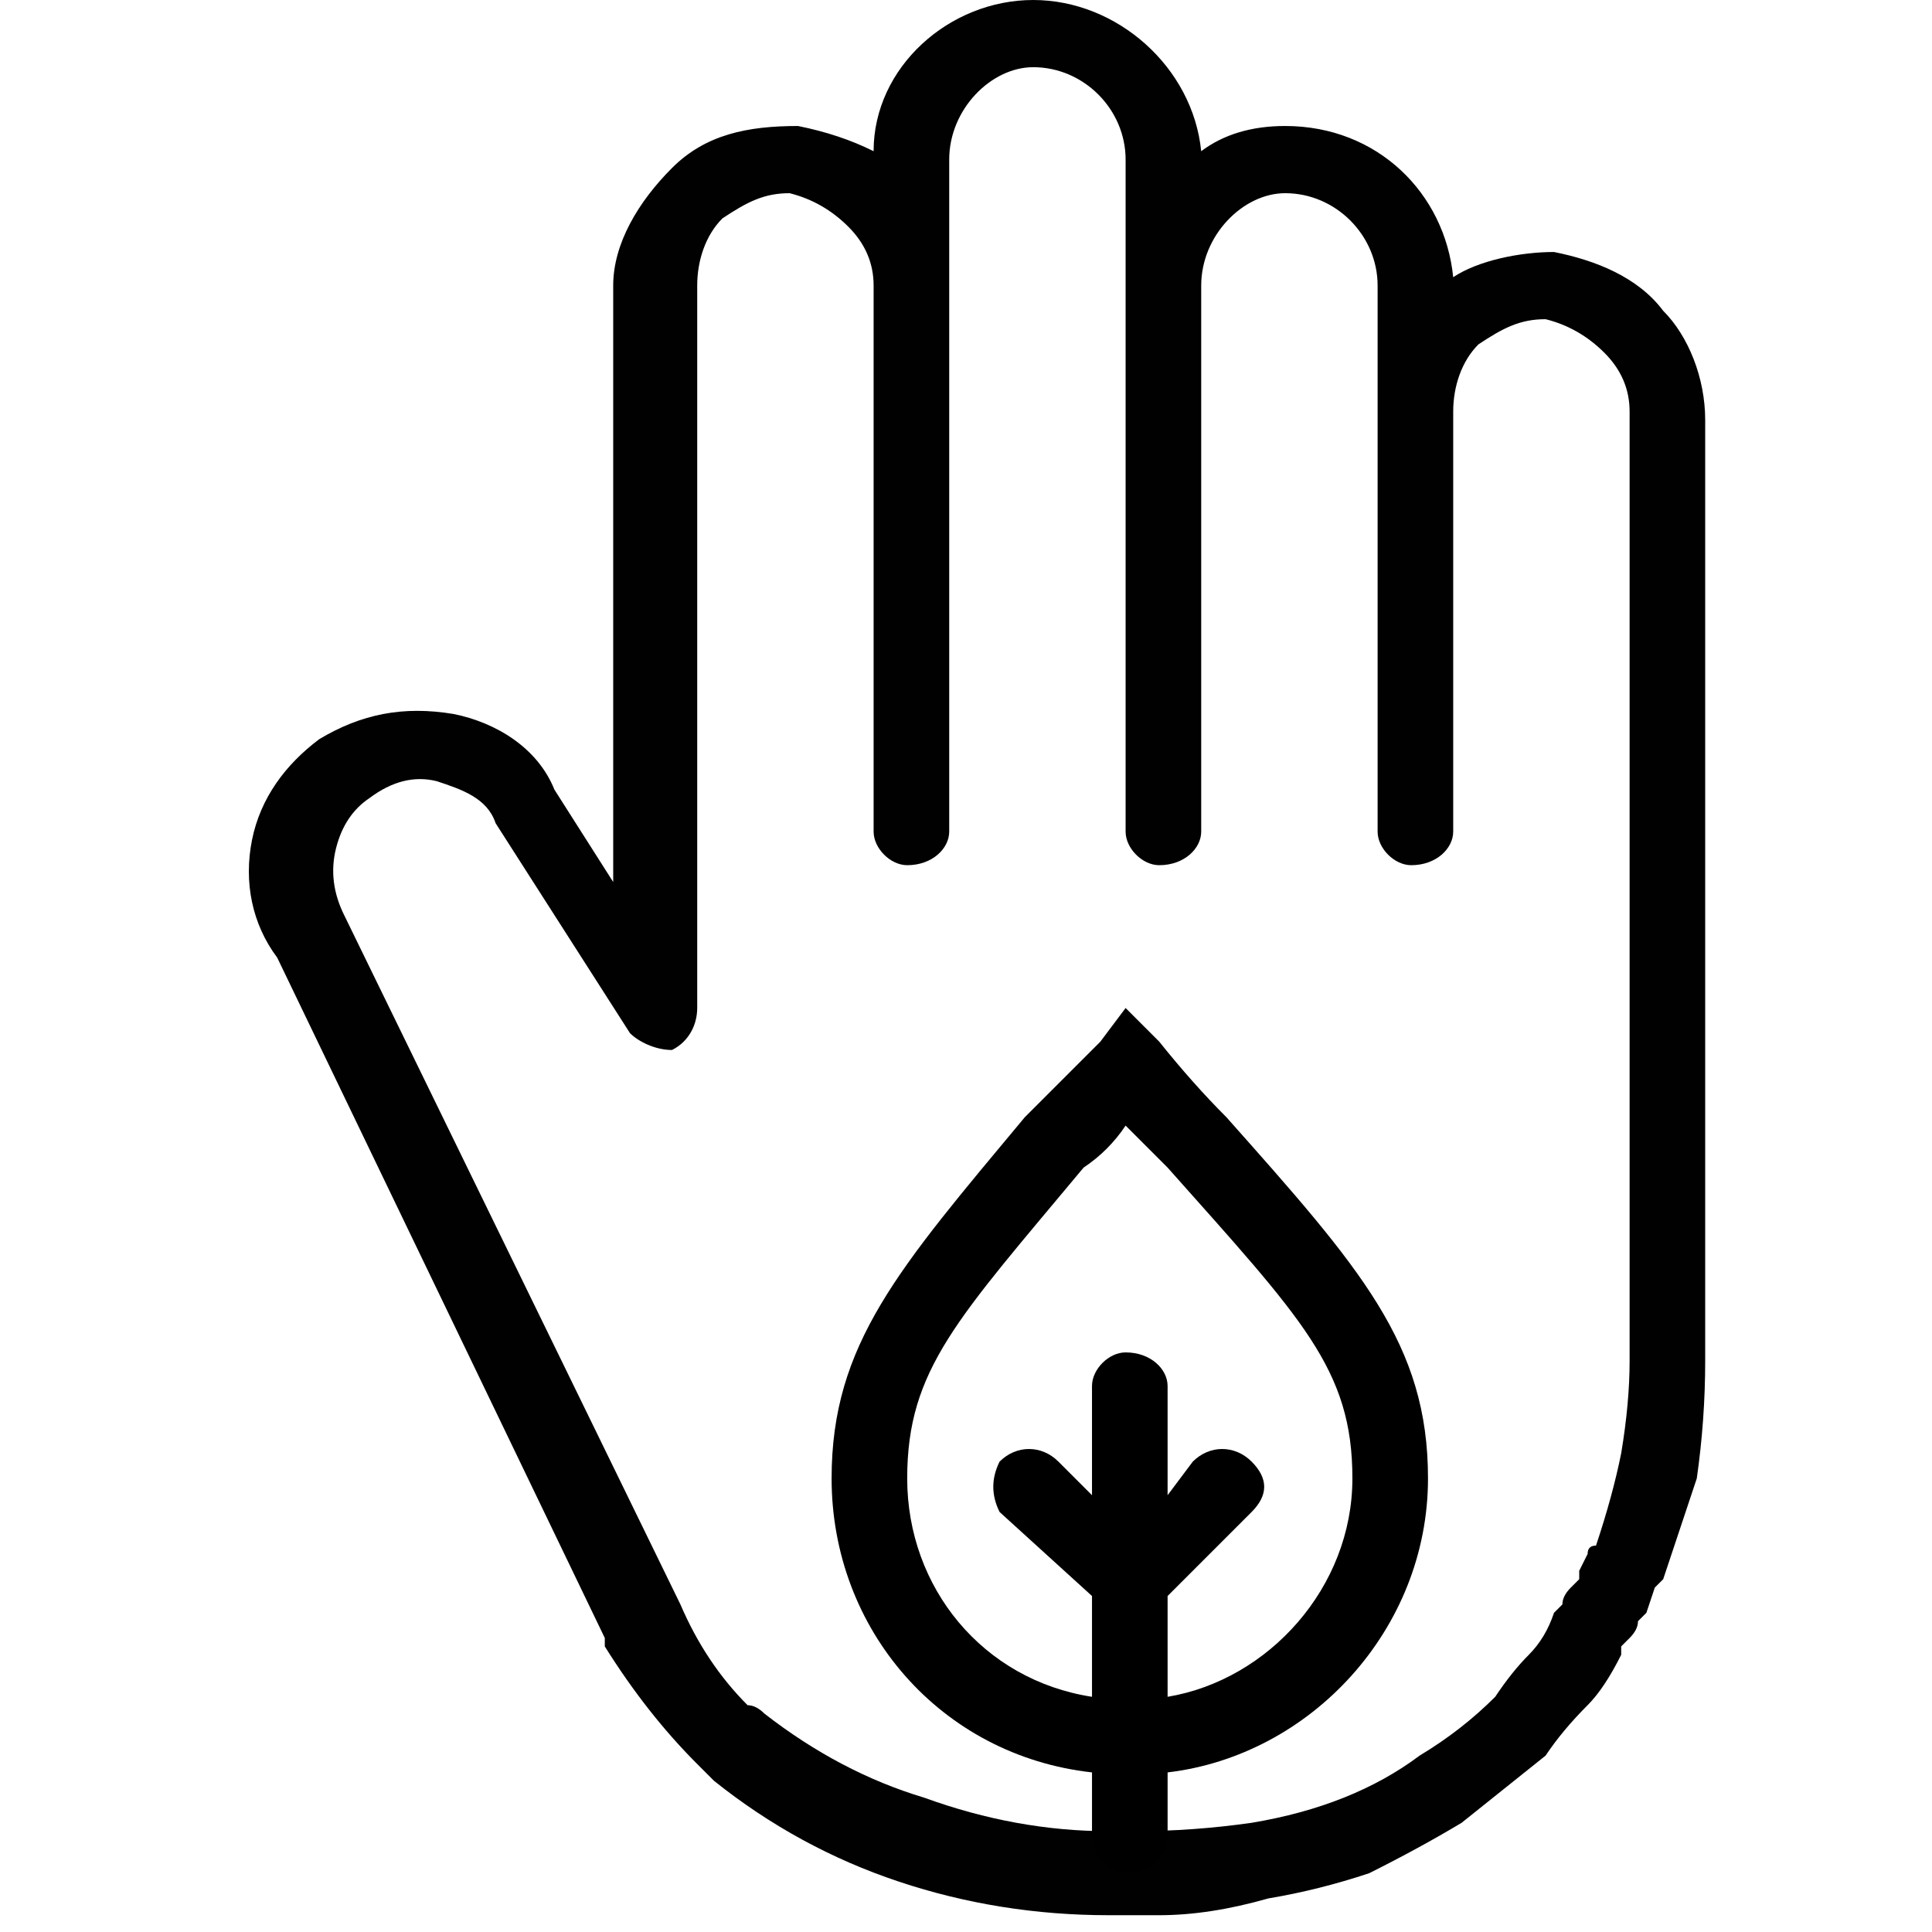
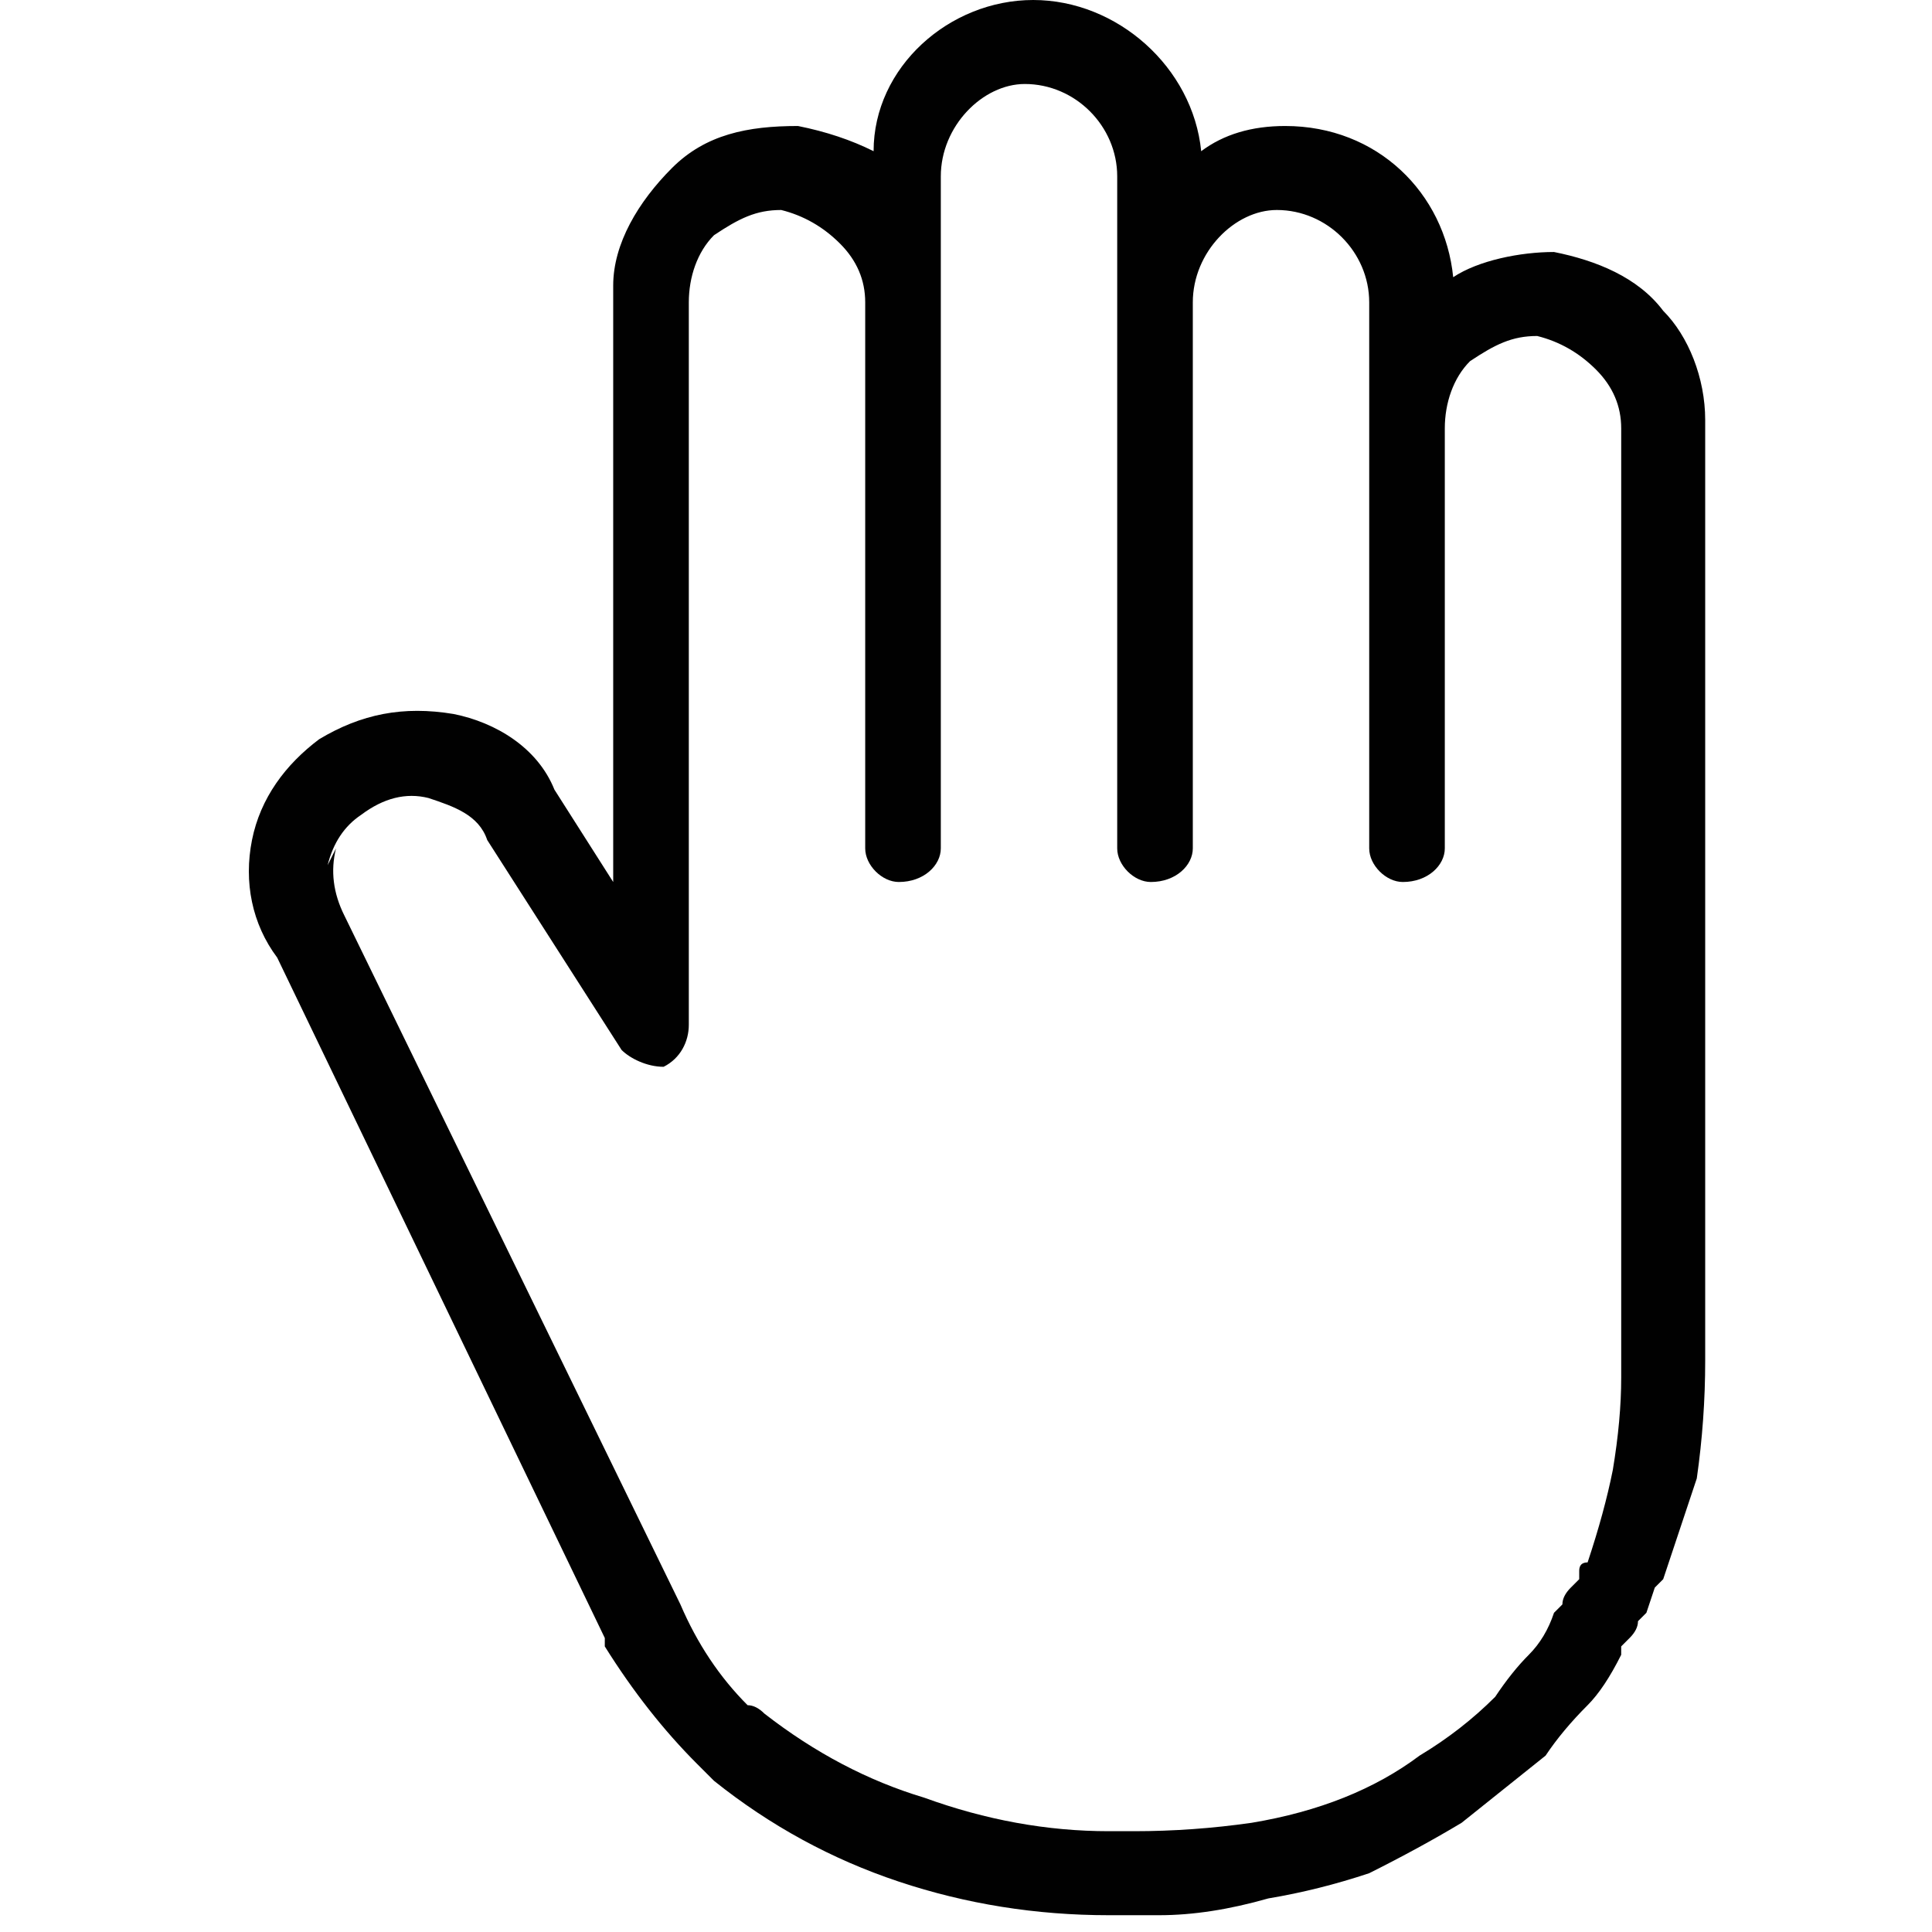
<svg xmlns="http://www.w3.org/2000/svg" version="1.2" viewBox="0 0 23 23" width="24" height="24">
  <title>traditional_craftsmanship-svg</title>
  <style>
		.s0 { fill: #010101 } 
		.s1 { fill: #000000 } 
	</style>
-   <path id="Layer" fill-rule="evenodd" class="s0" d="m7.2 19.5l-3.9-8.1c-0.3-0.4-0.4-0.9-0.3-1.4 0.1-0.5 0.4-0.9 0.8-1.2 0.5-0.3 1-0.4 1.6-0.3 0.5 0.1 1 0.4 1.2 0.9l0.7 1.1v-7.1c0-0.5 0.3-1 0.7-1.4 0.4-0.4 0.9-0.5 1.5-0.5q0.5 0.1 0.9 0.3c0-1 0.9-1.8 1.9-1.8 1 0 1.9 0.8 2 1.8q0.4-0.3 1-0.3c1.1 0 1.9 0.8 2 1.8 0.3-0.2 0.8-0.3 1.2-0.3 0.5 0.1 1 0.3 1.3 0.7 0.3 0.3 0.5 0.8 0.5 1.3v11.2q0 0.7-0.1 1.4-0.2 0.6-0.4 1.2-0.1 0.1-0.1 0.1l-0.1 0.3q0 0-0.1 0.1 0 0.1-0.1 0.2 0 0-0.1 0.1v0.1q0 0 0 0-0.2 0.4-0.4 0.6-0.3 0.3-0.5 0.6-0.5 0.4-1 0.8-0.5 0.3-1.1 0.6-0.6 0.2-1.2 0.3-0.7 0.2-1.3 0.2-0.2 0-0.3 0-0.2 0-0.3 0-1.3 0-2.5-0.4-1.2-0.4-2.2-1.2-0.1-0.1-0.2-0.2-0.6-0.6-1.1-1.4zm-3.2-9.4q-0.1 0.4 0.1 0.8 0 0 0 0l4 8.2q0.3 0.7 0.8 1.2 0.1 0 0.2 0.1 0.9 0.7 1.9 1 1.1 0.4 2.2 0.4h0.1q0.1 0 0.2 0 0.7 0 1.4-0.1 0.6-0.1 1.1-0.3 0.5-0.2 0.9-0.5 0.5-0.3 0.9-0.7 0.2-0.3 0.4-0.5 0.2-0.2 0.3-0.5l0.1-0.1q0-0.1 0.1-0.2 0 0 0.1-0.1c0 0 0-0.1 0-0.1l0.1-0.2q0-0.1 0.1-0.1 0.2-0.6 0.3-1.1 0.1-0.6 0.1-1.1v-11.3q0-0.4-0.3-0.7-0.3-0.3-0.7-0.4c-0.3 0-0.5 0.1-0.8 0.3-0.2 0.2-0.3 0.5-0.3 0.8v5c0 0.2-0.2 0.4-0.5 0.4-0.2 0-0.4-0.2-0.4-0.4v-6.5c0-0.6-0.5-1.1-1.1-1.1-0.5 0-1 0.5-1 1.1v6.5c0 0.2-0.2 0.4-0.5 0.4-0.2 0-0.4-0.2-0.4-0.4v-8c0-0.6-0.5-1.1-1.1-1.1-0.5 0-1 0.5-1 1.1v8c0 0.2-0.2 0.4-0.5 0.4-0.2 0-0.4-0.2-0.4-0.4v-6.5q0-0.4-0.3-0.7-0.3-0.3-0.7-0.4c-0.3 0-0.5 0.1-0.8 0.3-0.2 0.2-0.3 0.5-0.3 0.8v8.6c0 0.2-0.1 0.4-0.3 0.5-0.2 0-0.4-0.1-0.5-0.2l-1.6-2.5c-0.1-0.3-0.4-0.4-0.7-0.5q-0.4-0.1-0.8 0.2-0.3 0.2-0.4 0.6z" />
-   <path id="Layer" fill-rule="evenodd" class="s1" d="m13.4 22.3c-0.2 0-0.4-0.2-0.4-0.5v-0.7c-1.8-0.2-3.1-1.7-3.1-3.5 0-1.6 0.8-2.5 2.3-4.3q0.4-0.4 0.9-0.9l0.3-0.4 0.4 0.4q0.4 0.5 0.8 0.9c1.6 1.8 2.4 2.7 2.4 4.3 0 1.8-1.4 3.3-3.1 3.5v0.7c0 0.3-0.2 0.5-0.5 0.5zm0.5-2.1c1.2-0.2 2.2-1.3 2.2-2.6 0-1.3-0.6-1.9-2.2-3.7q-0.2-0.2-0.5-0.5-0.2 0.3-0.5 0.5c-1.5 1.8-2.1 2.4-2.1 3.7 0 1.3 0.9 2.4 2.2 2.6v-1.2l-1.1-1c-0.1-0.2-0.1-0.4 0-0.6 0.2-0.2 0.5-0.2 0.7 0l0.4 0.4v-1.3c0-0.2 0.2-0.4 0.4-0.4 0.3 0 0.5 0.2 0.5 0.4v1.3l0.3-0.4c0.2-0.2 0.5-0.2 0.7 0 0.2 0.2 0.2 0.4 0 0.6l-1 1z" />
+   <path id="Layer" fill-rule="evenodd" class="s0" d="m7.2 19.5l-3.9-8.1c-0.3-0.4-0.4-0.9-0.3-1.4 0.1-0.5 0.4-0.9 0.8-1.2 0.5-0.3 1-0.4 1.6-0.3 0.5 0.1 1 0.4 1.2 0.9l0.7 1.1v-7.1c0-0.5 0.3-1 0.7-1.4 0.4-0.4 0.9-0.5 1.5-0.5q0.5 0.1 0.9 0.3c0-1 0.9-1.8 1.9-1.8 1 0 1.9 0.8 2 1.8q0.4-0.3 1-0.3c1.1 0 1.9 0.8 2 1.8 0.3-0.2 0.8-0.3 1.2-0.3 0.5 0.1 1 0.3 1.3 0.7 0.3 0.3 0.5 0.8 0.5 1.3v11.2q0 0.7-0.1 1.4-0.2 0.6-0.4 1.2-0.1 0.1-0.1 0.1l-0.1 0.3q0 0-0.1 0.1 0 0.1-0.1 0.2 0 0-0.1 0.1v0.1q0 0 0 0-0.2 0.4-0.4 0.6-0.3 0.3-0.5 0.6-0.5 0.4-1 0.8-0.5 0.3-1.1 0.6-0.6 0.2-1.2 0.3-0.7 0.2-1.3 0.2-0.2 0-0.3 0-0.2 0-0.3 0-1.3 0-2.5-0.4-1.2-0.4-2.2-1.2-0.1-0.1-0.2-0.2-0.6-0.6-1.1-1.4zm-3.2-9.4q-0.1 0.4 0.1 0.8 0 0 0 0l4 8.2q0.3 0.7 0.8 1.2 0.1 0 0.2 0.1 0.9 0.7 1.9 1 1.1 0.4 2.2 0.4h0.1q0.1 0 0.2 0 0.7 0 1.4-0.1 0.6-0.1 1.1-0.3 0.5-0.2 0.9-0.5 0.5-0.3 0.9-0.7 0.2-0.3 0.4-0.5 0.2-0.2 0.3-0.5l0.1-0.1q0-0.1 0.1-0.2 0 0 0.1-0.1c0 0 0-0.1 0-0.1q0-0.1 0.1-0.1 0.2-0.6 0.3-1.1 0.1-0.6 0.1-1.1v-11.3q0-0.4-0.3-0.7-0.3-0.3-0.7-0.4c-0.3 0-0.5 0.1-0.8 0.3-0.2 0.2-0.3 0.5-0.3 0.8v5c0 0.2-0.2 0.4-0.5 0.4-0.2 0-0.4-0.2-0.4-0.4v-6.5c0-0.6-0.5-1.1-1.1-1.1-0.5 0-1 0.5-1 1.1v6.5c0 0.2-0.2 0.4-0.5 0.4-0.2 0-0.4-0.2-0.4-0.4v-8c0-0.6-0.5-1.1-1.1-1.1-0.5 0-1 0.5-1 1.1v8c0 0.2-0.2 0.4-0.5 0.4-0.2 0-0.4-0.2-0.4-0.4v-6.5q0-0.4-0.3-0.7-0.3-0.3-0.7-0.4c-0.3 0-0.5 0.1-0.8 0.3-0.2 0.2-0.3 0.5-0.3 0.8v8.6c0 0.2-0.1 0.4-0.3 0.5-0.2 0-0.4-0.1-0.5-0.2l-1.6-2.5c-0.1-0.3-0.4-0.4-0.7-0.5q-0.4-0.1-0.8 0.2-0.3 0.2-0.4 0.6z" />
</svg>